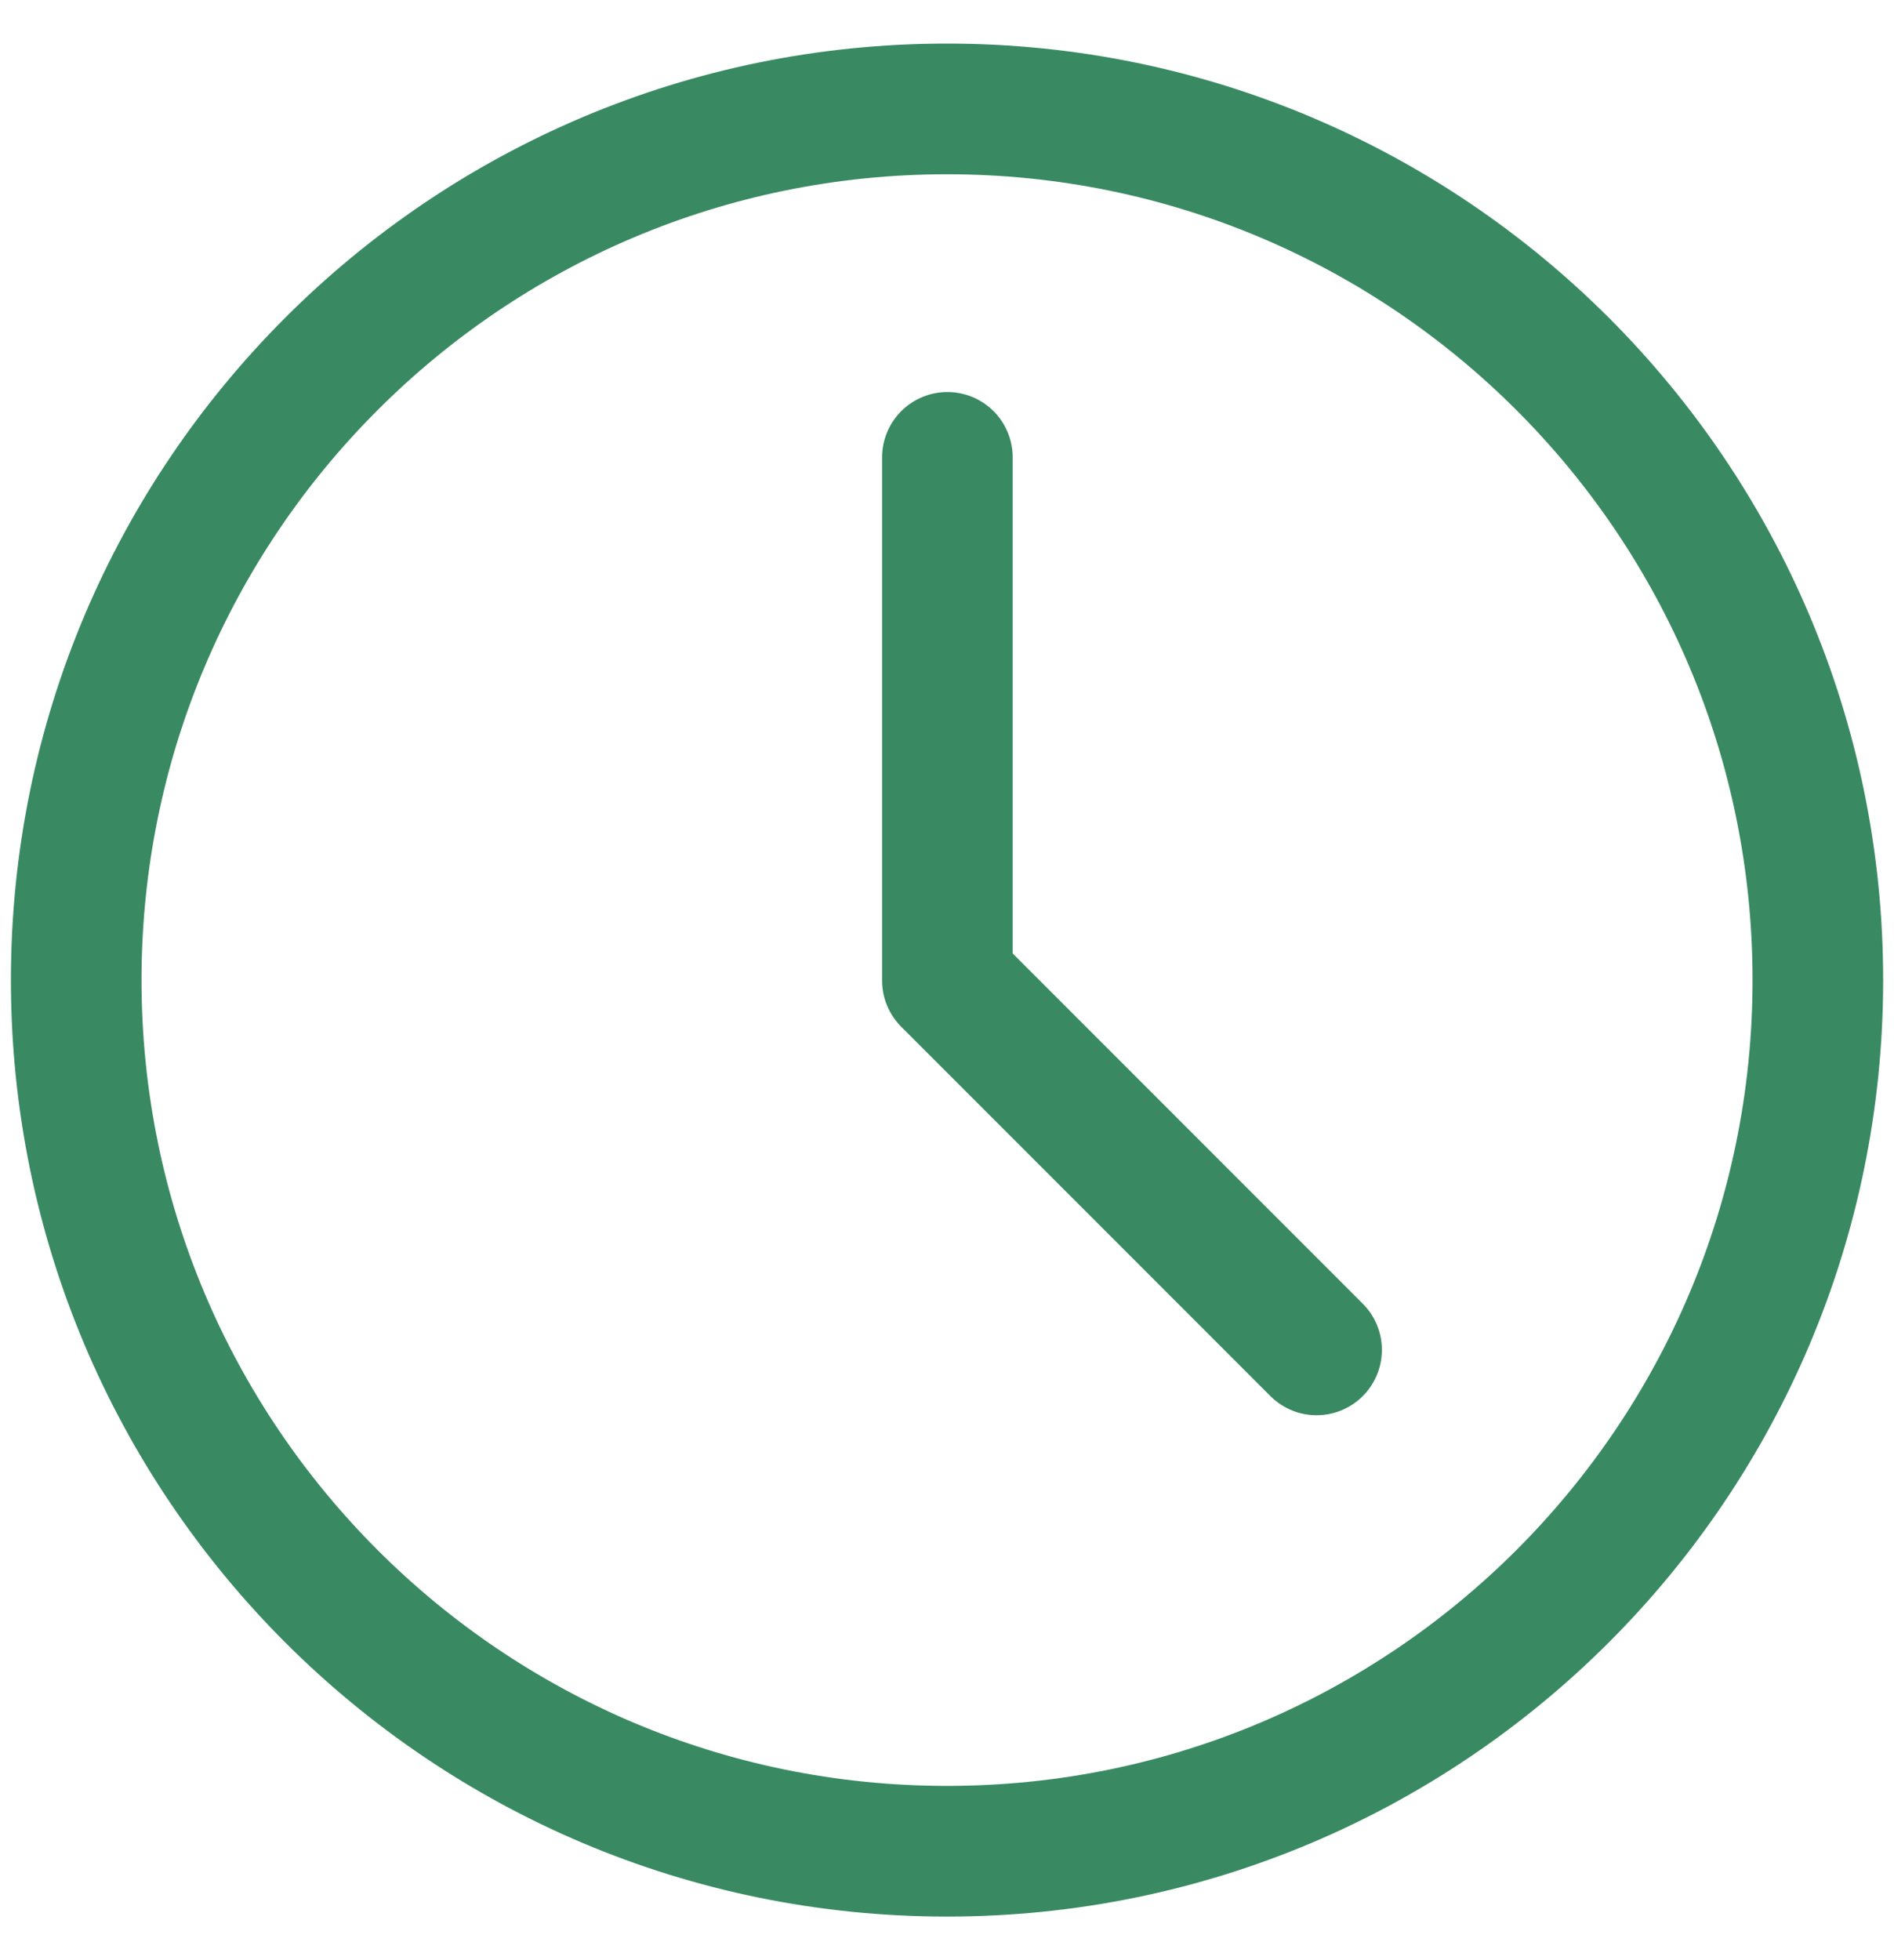
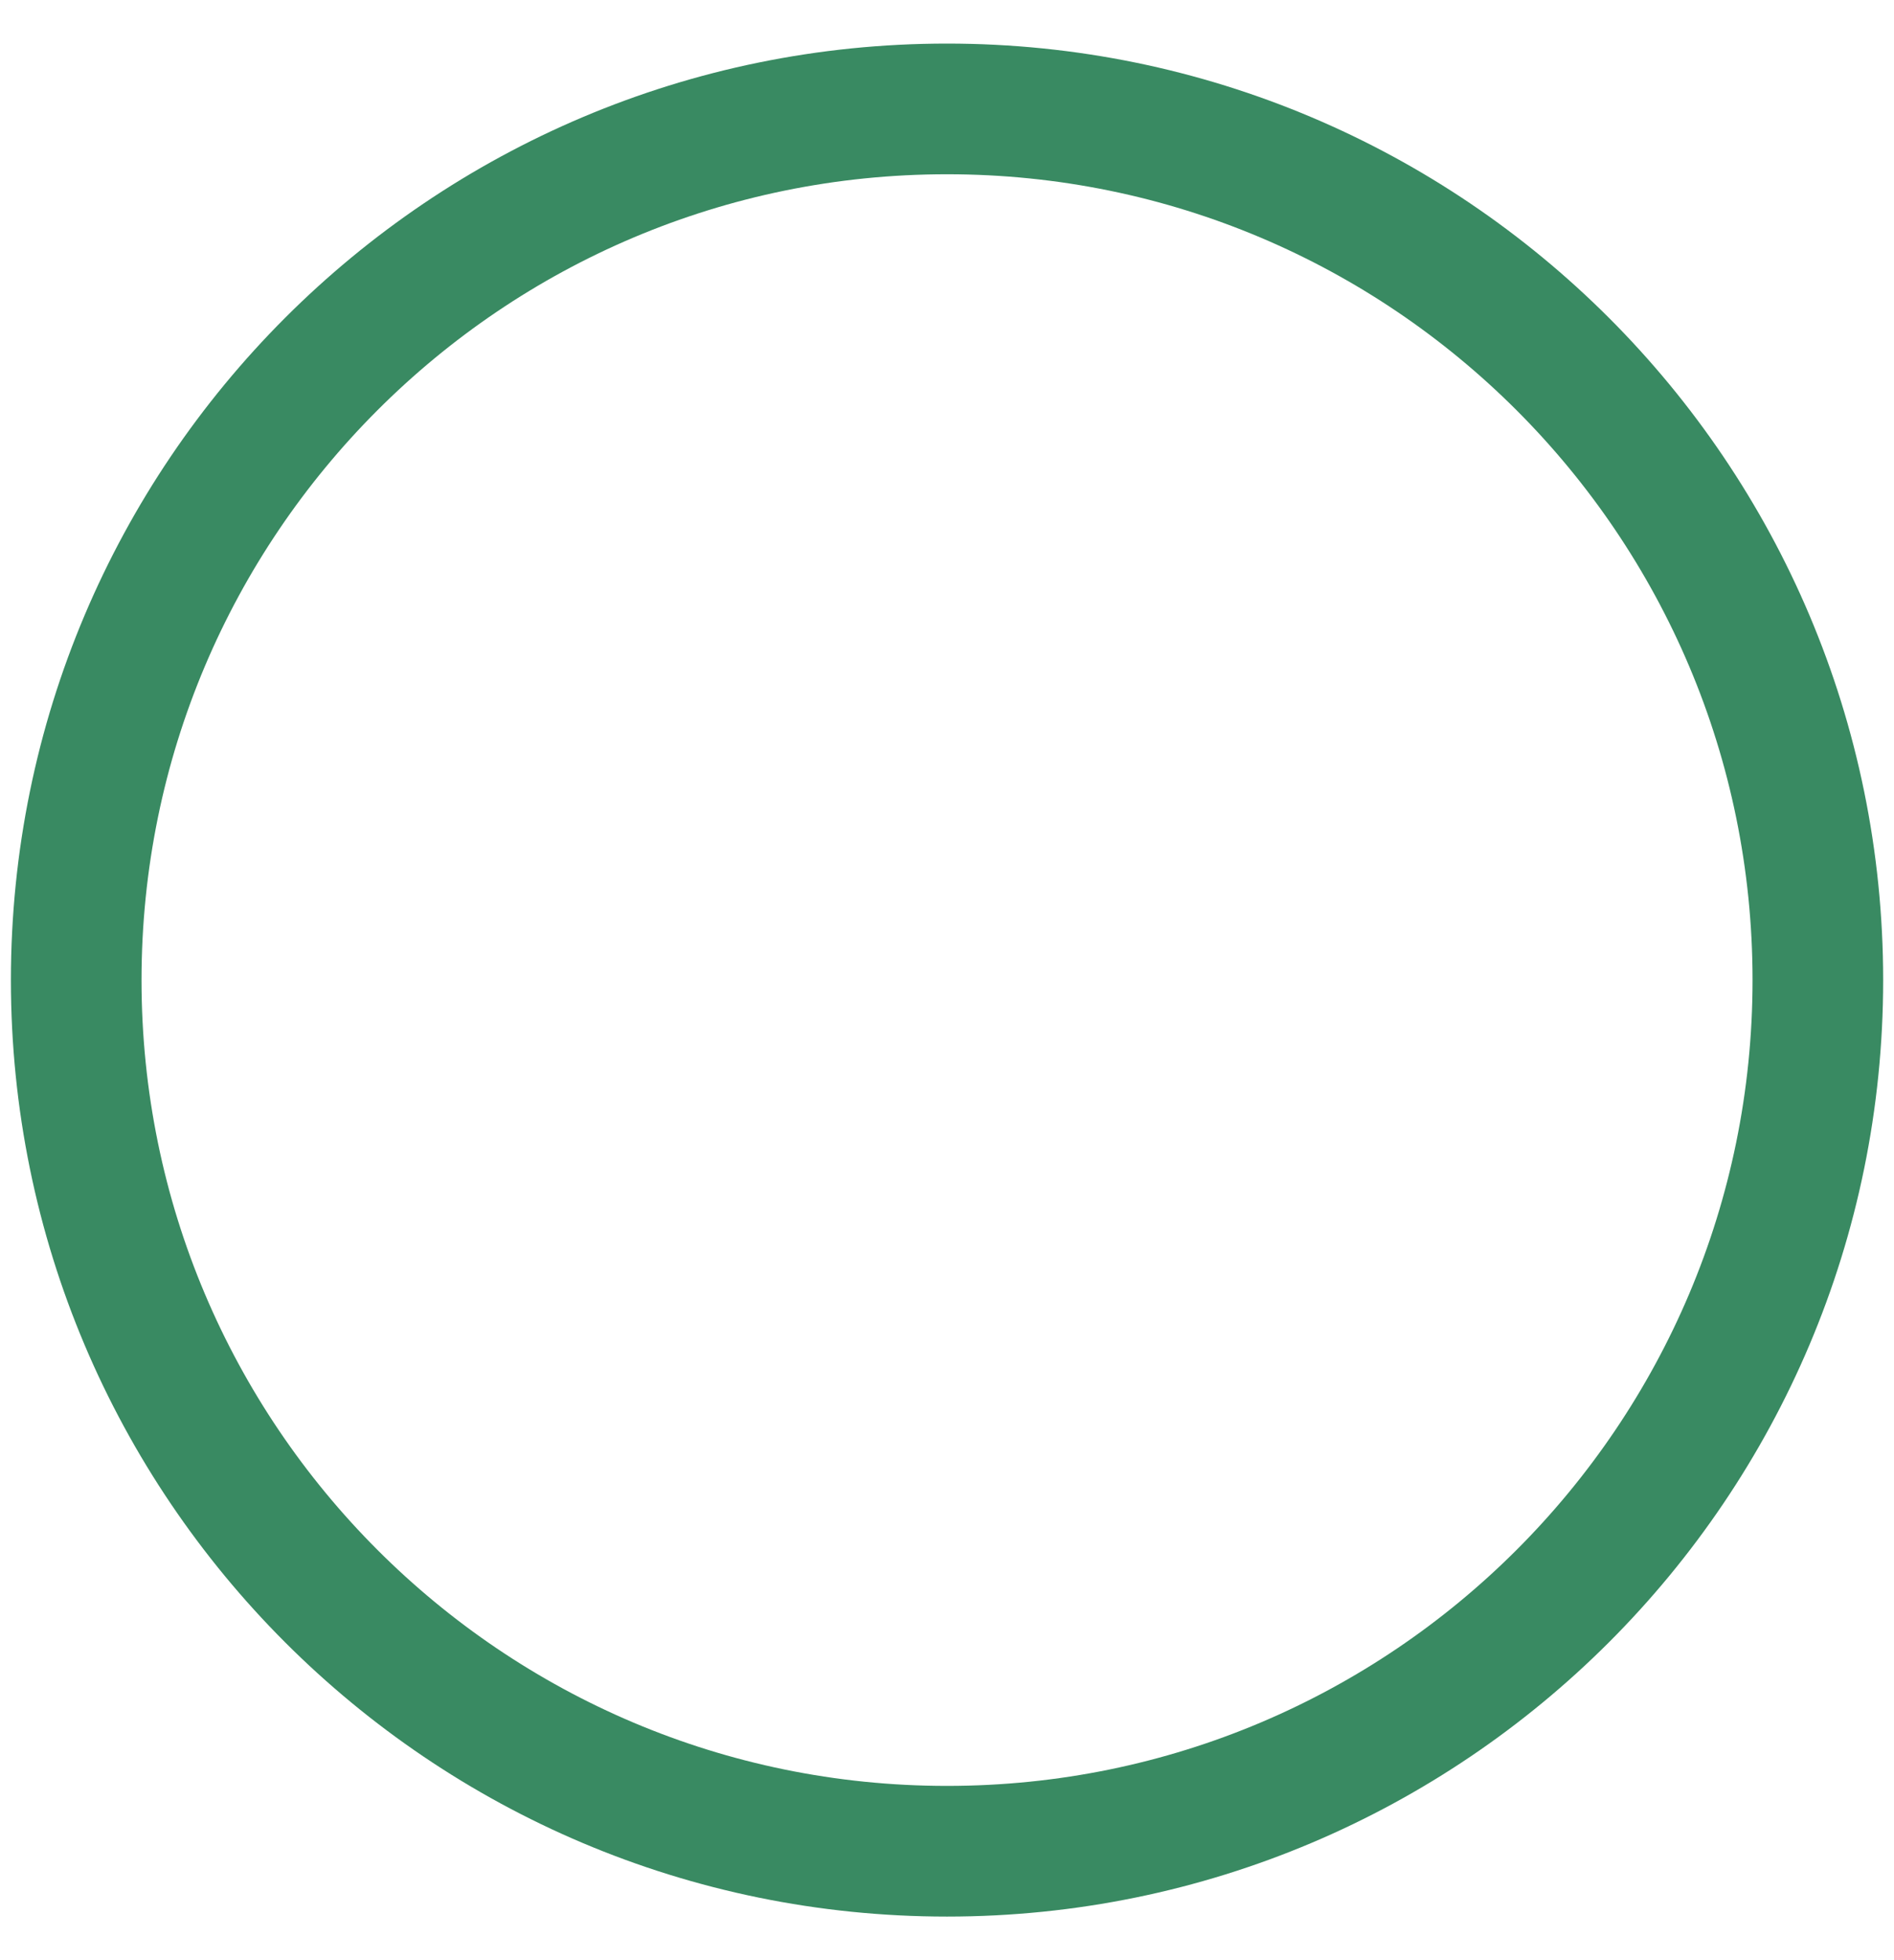
<svg xmlns="http://www.w3.org/2000/svg" width="29" height="30" viewBox="0 0 29 30" fill="none">
-   <path d="M14.5 28.333C21.864 28.333 27.834 22.364 27.834 15C27.834 7.636 21.864 1.667 14.5 1.667C7.136 1.667 1.167 7.636 1.167 15C1.167 22.364 7.136 28.333 14.5 28.333Z" stroke="#398A62" stroke-width="2" stroke-linejoin="round" />
-   <path d="M14.506 7V15.007L20.159 20.66" stroke="#398A62" stroke-width="2" stroke-linecap="round" stroke-linejoin="round" />
+   <path d="M14.5 28.333C21.864 28.333 27.834 22.364 27.834 15C27.834 7.636 21.864 1.667 14.5 1.667C7.136 1.667 1.167 7.636 1.167 15C1.167 22.364 7.136 28.333 14.5 28.333" stroke="#398A62" stroke-width="2" stroke-linejoin="round" />
</svg>